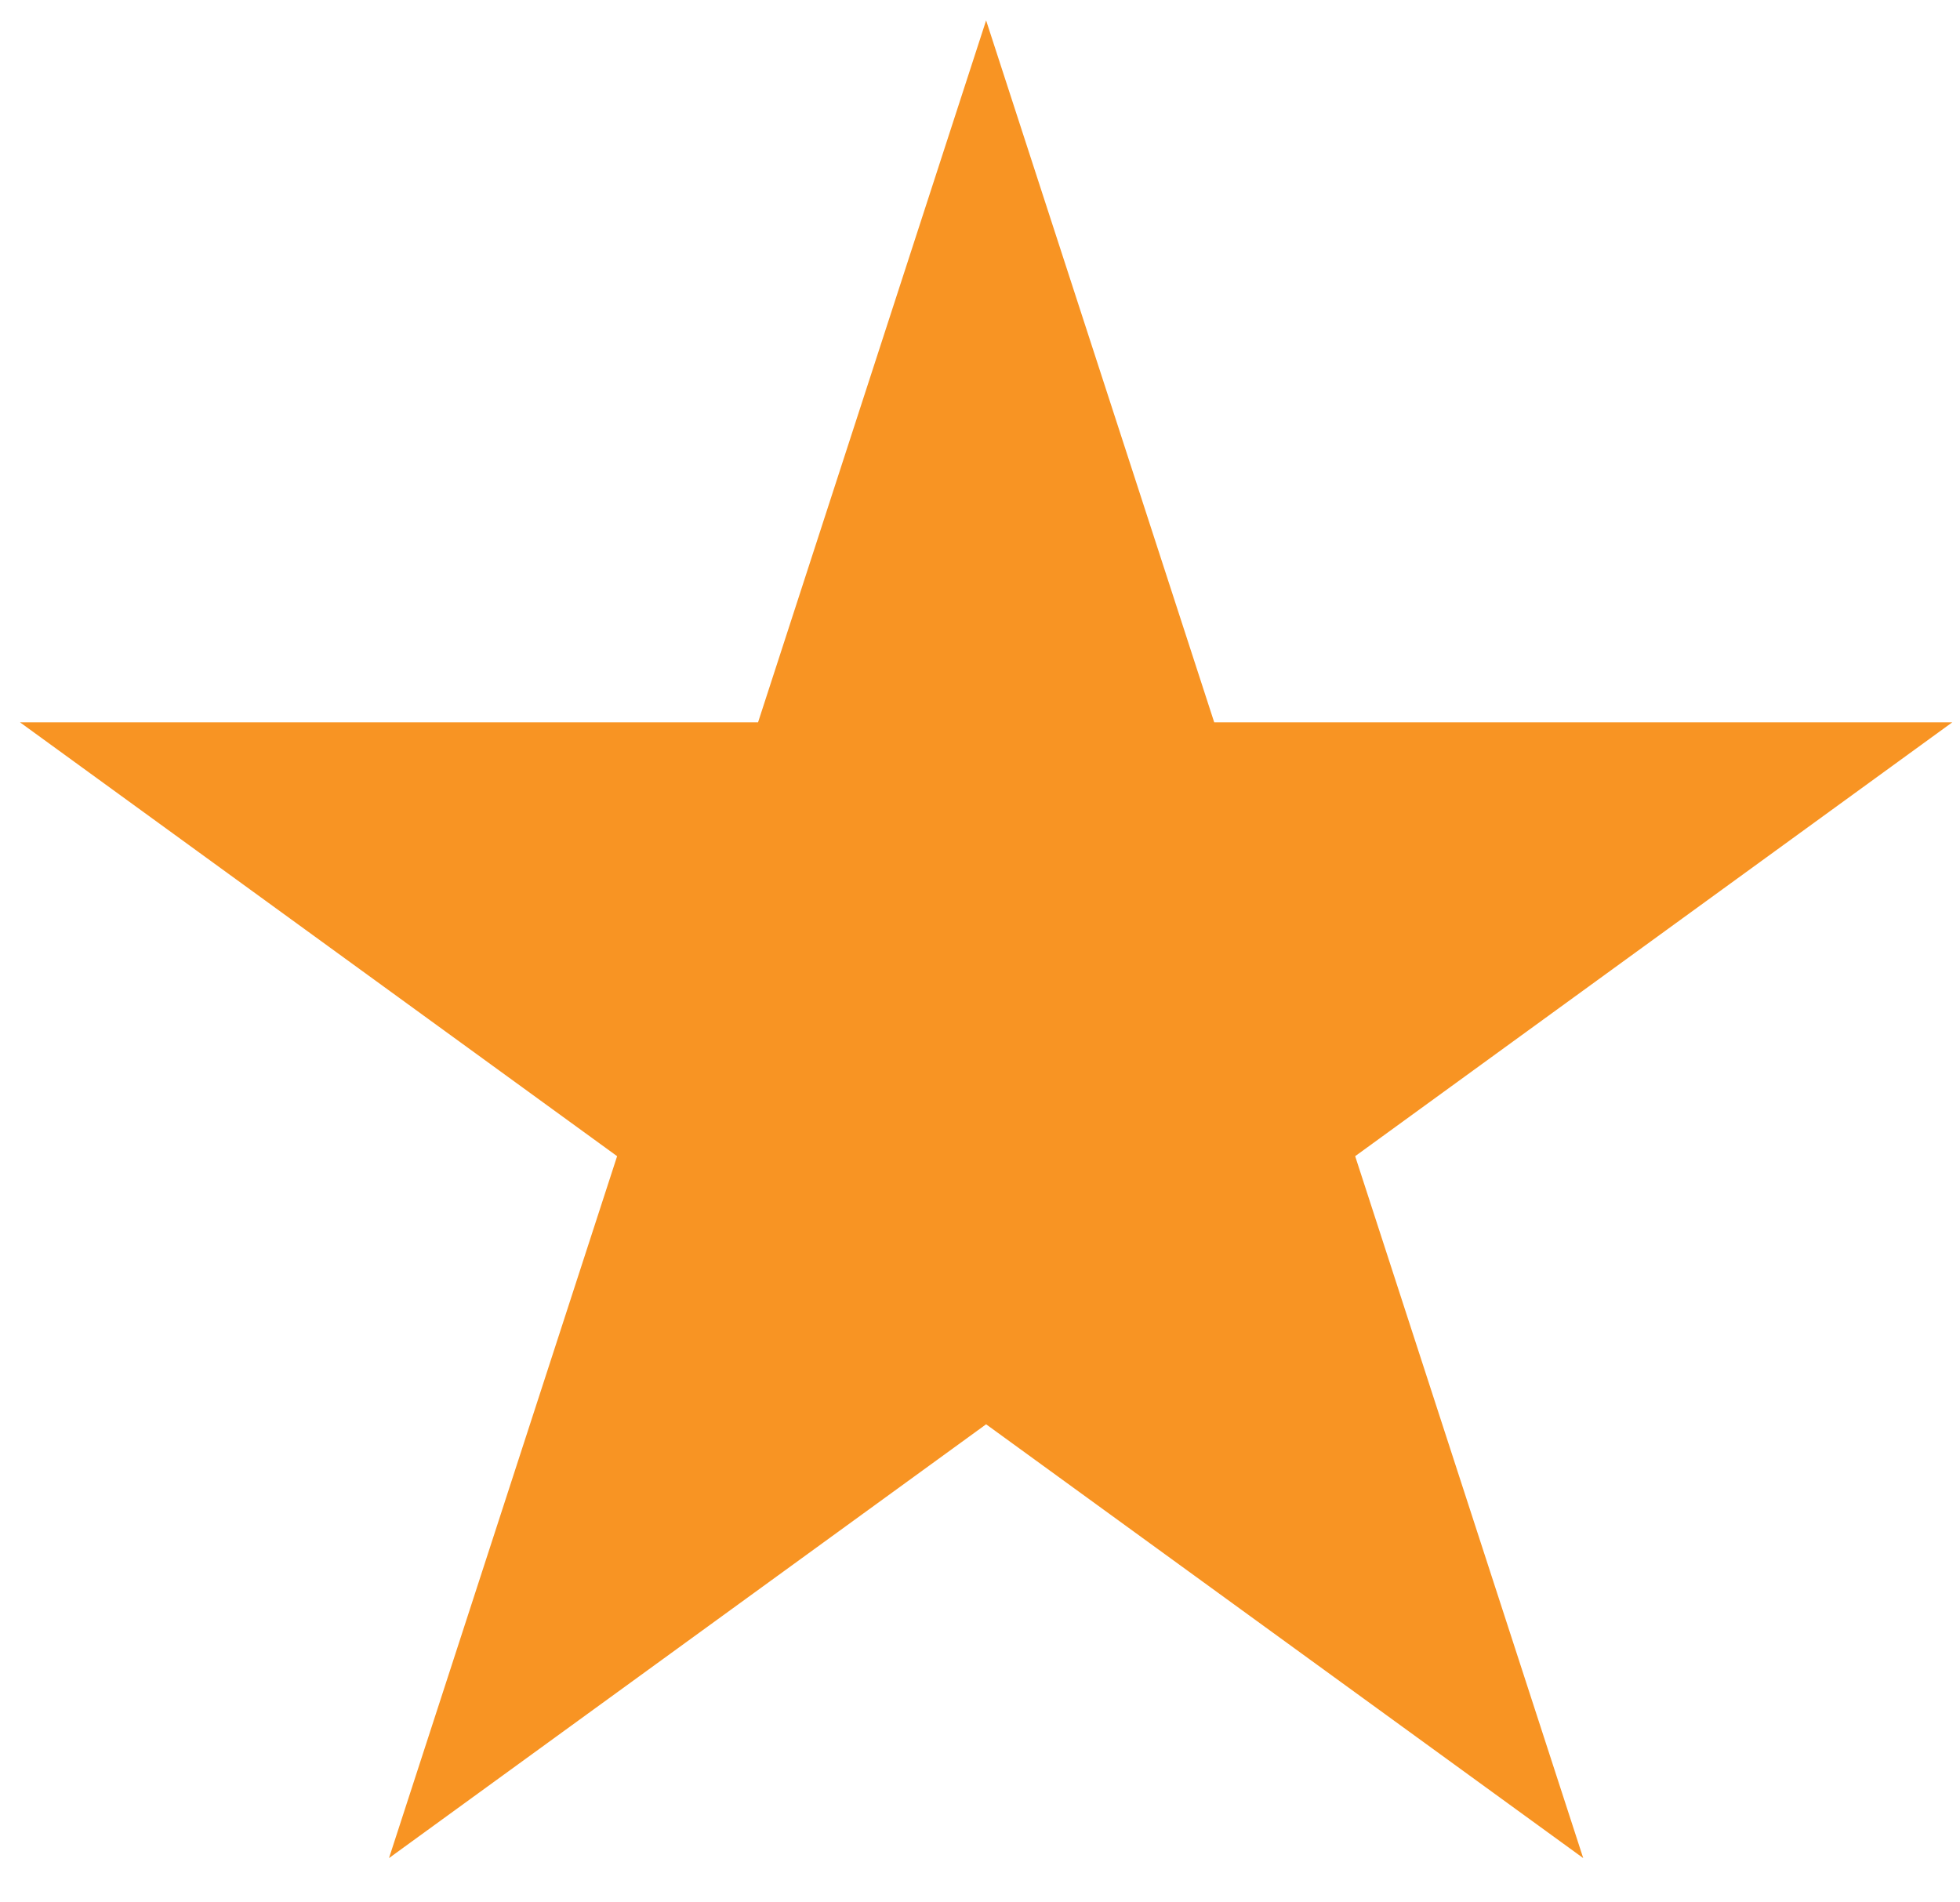
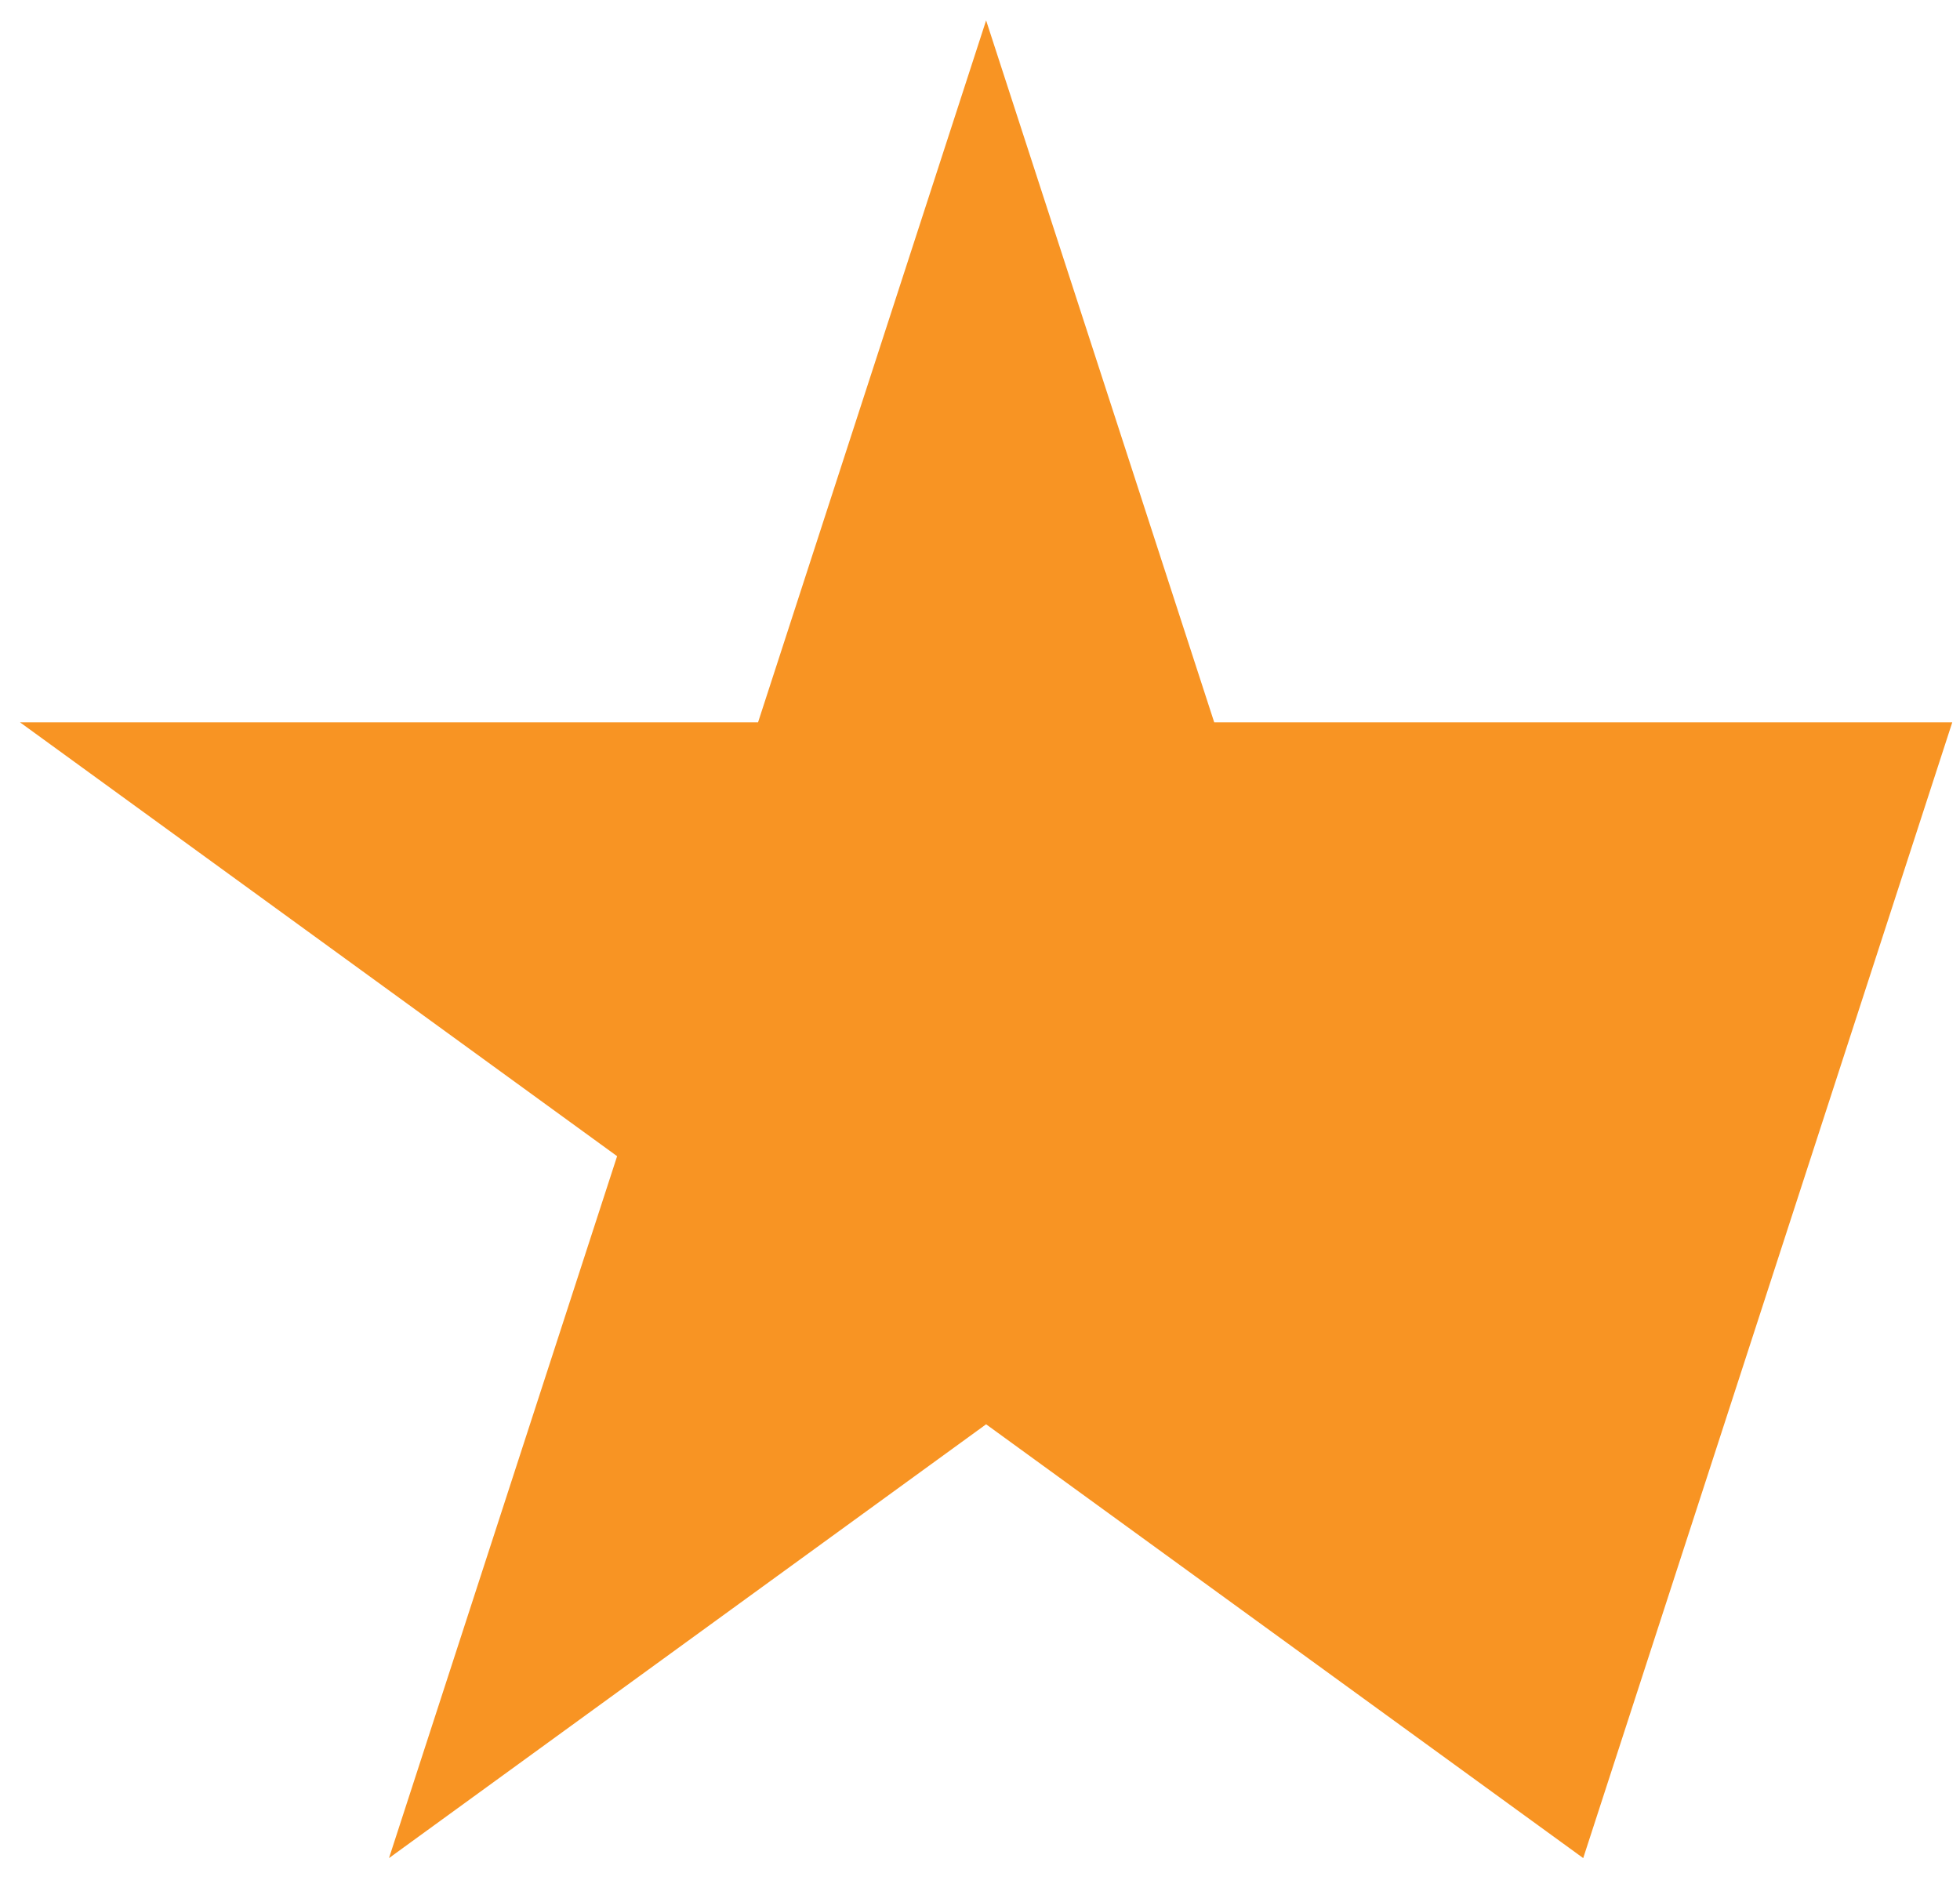
<svg xmlns="http://www.w3.org/2000/svg" width="34" height="33" viewBox="0 0 34 33" fill="none">
-   <path d="M17.106 0.354L21.063 12.53H33.866L23.508 20.056L27.464 32.232L17.106 24.707L6.748 32.232L10.705 20.056L0.347 12.53H13.15L17.106 0.354Z" fill="#F89423" />
+   <path d="M17.106 0.354L21.063 12.53H33.866L27.464 32.232L17.106 24.707L6.748 32.232L10.705 20.056L0.347 12.53H13.15L17.106 0.354Z" fill="#F89423" />
</svg>